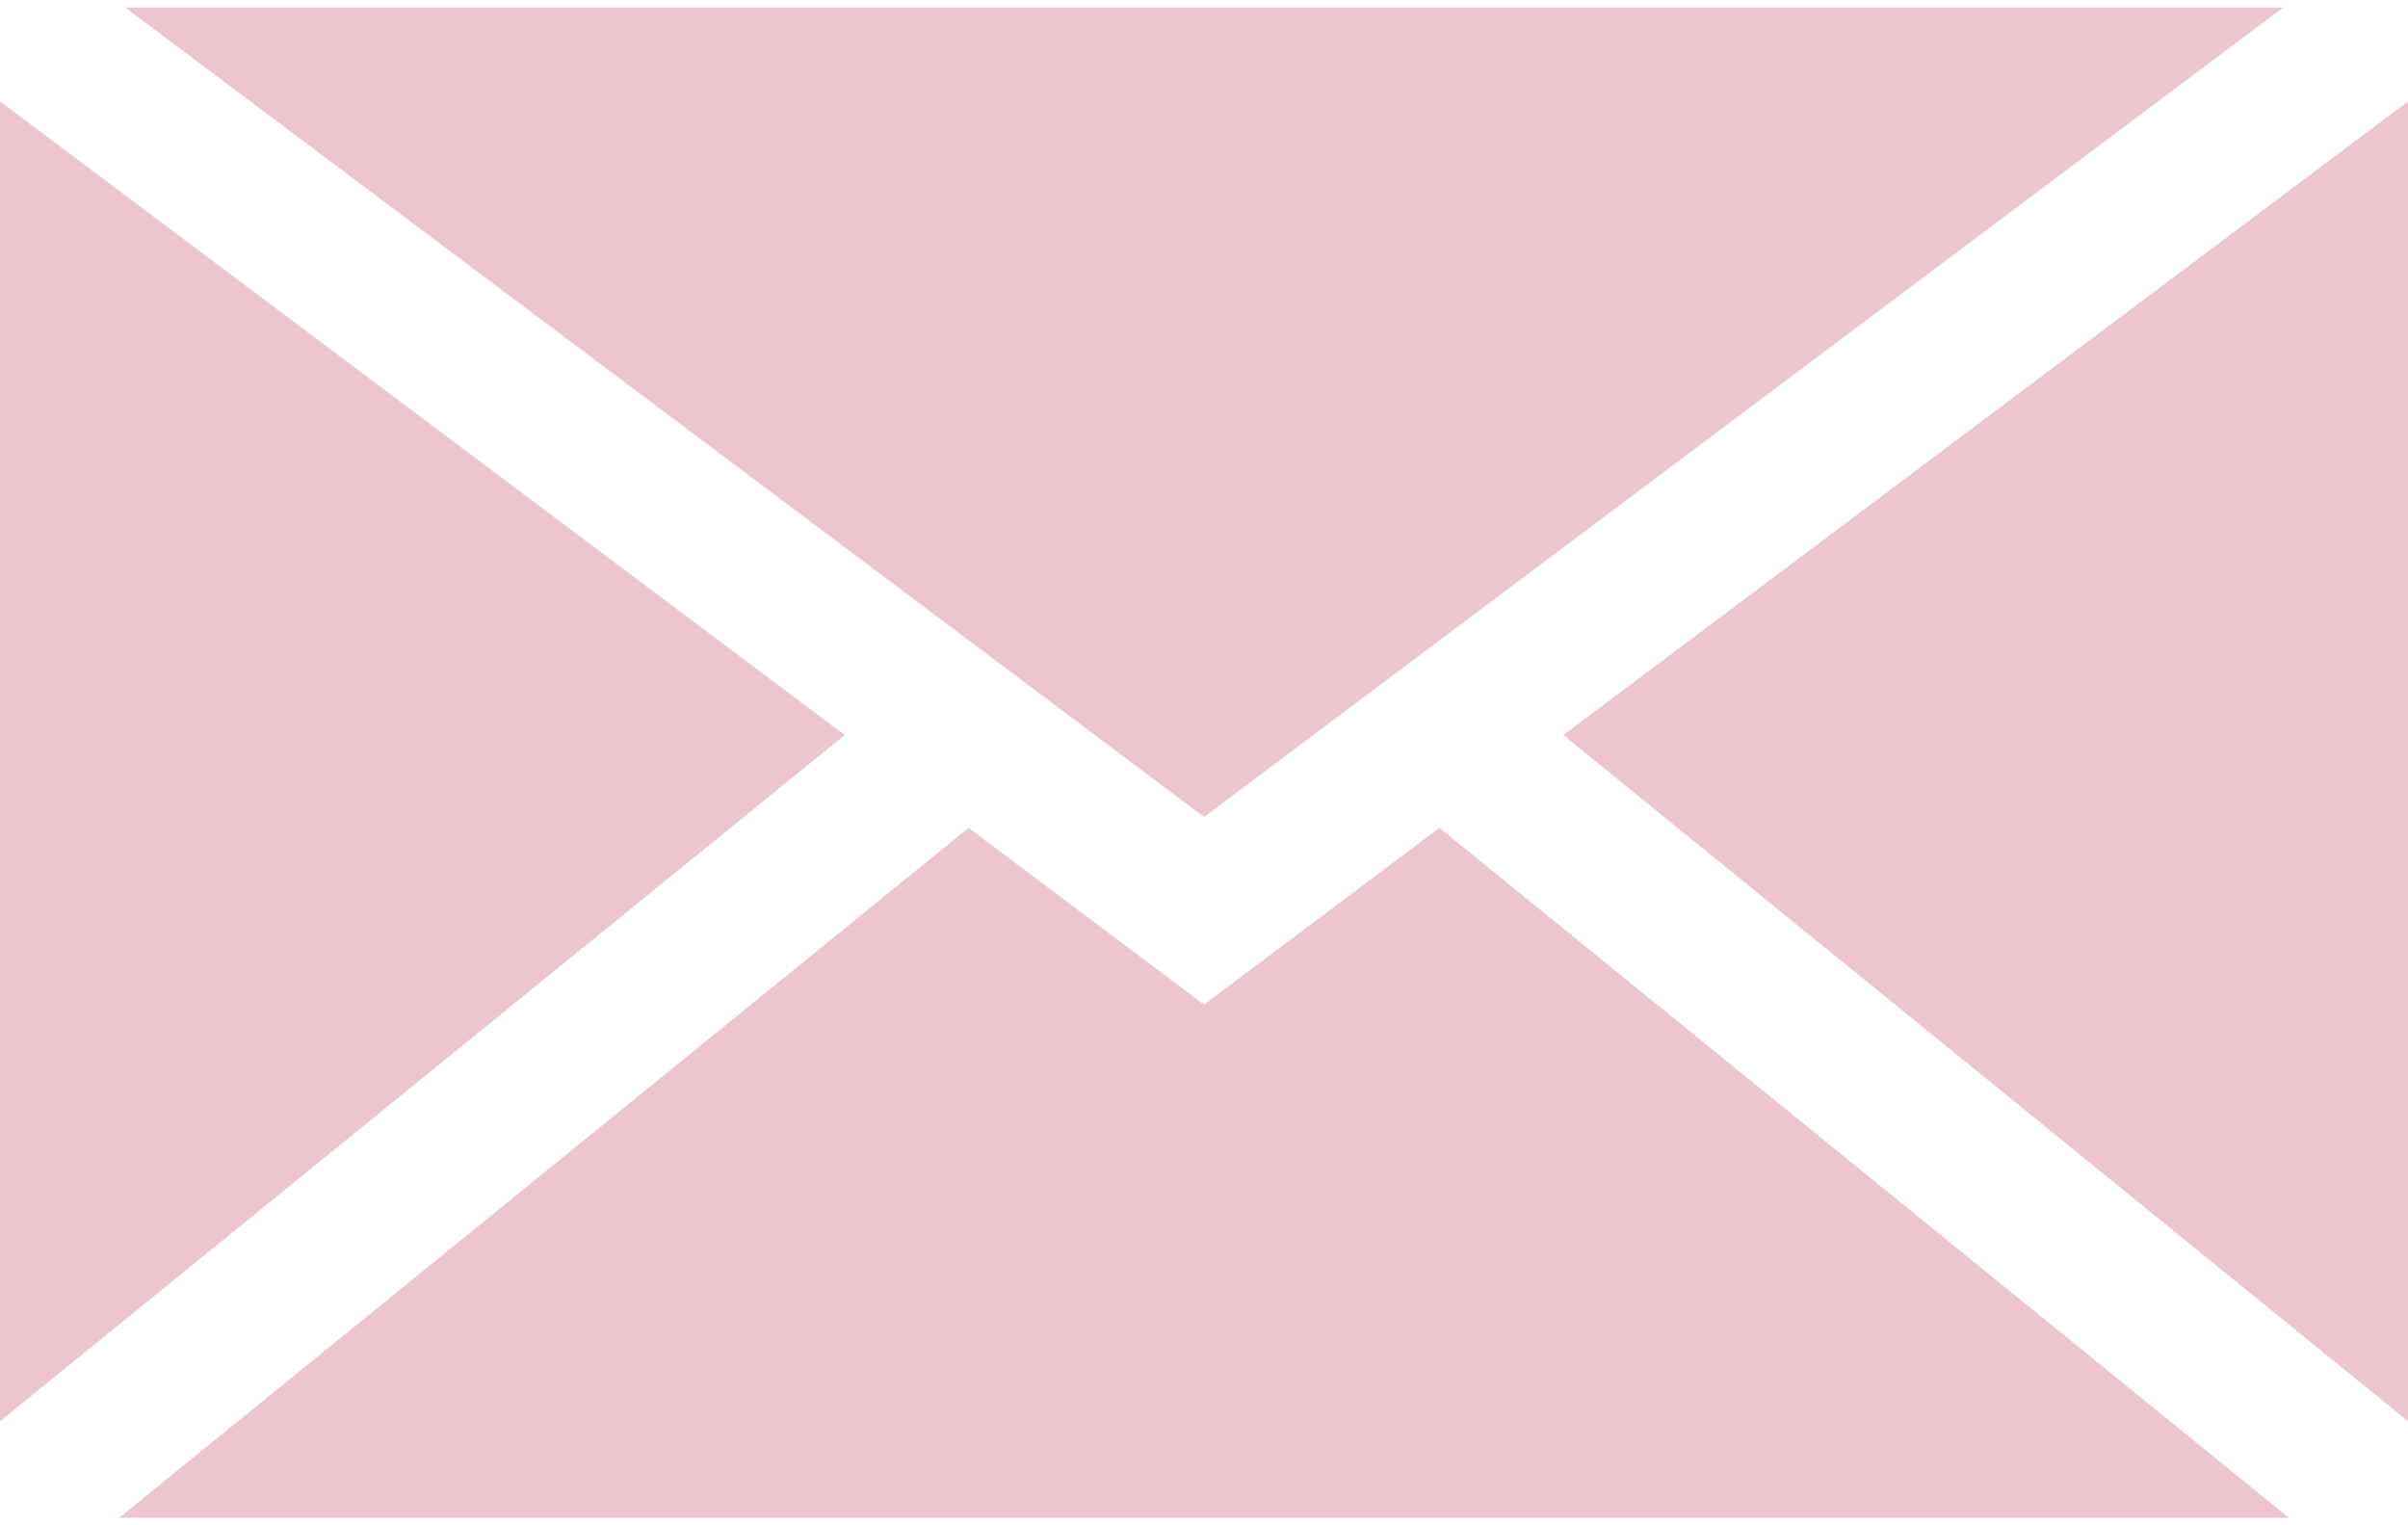
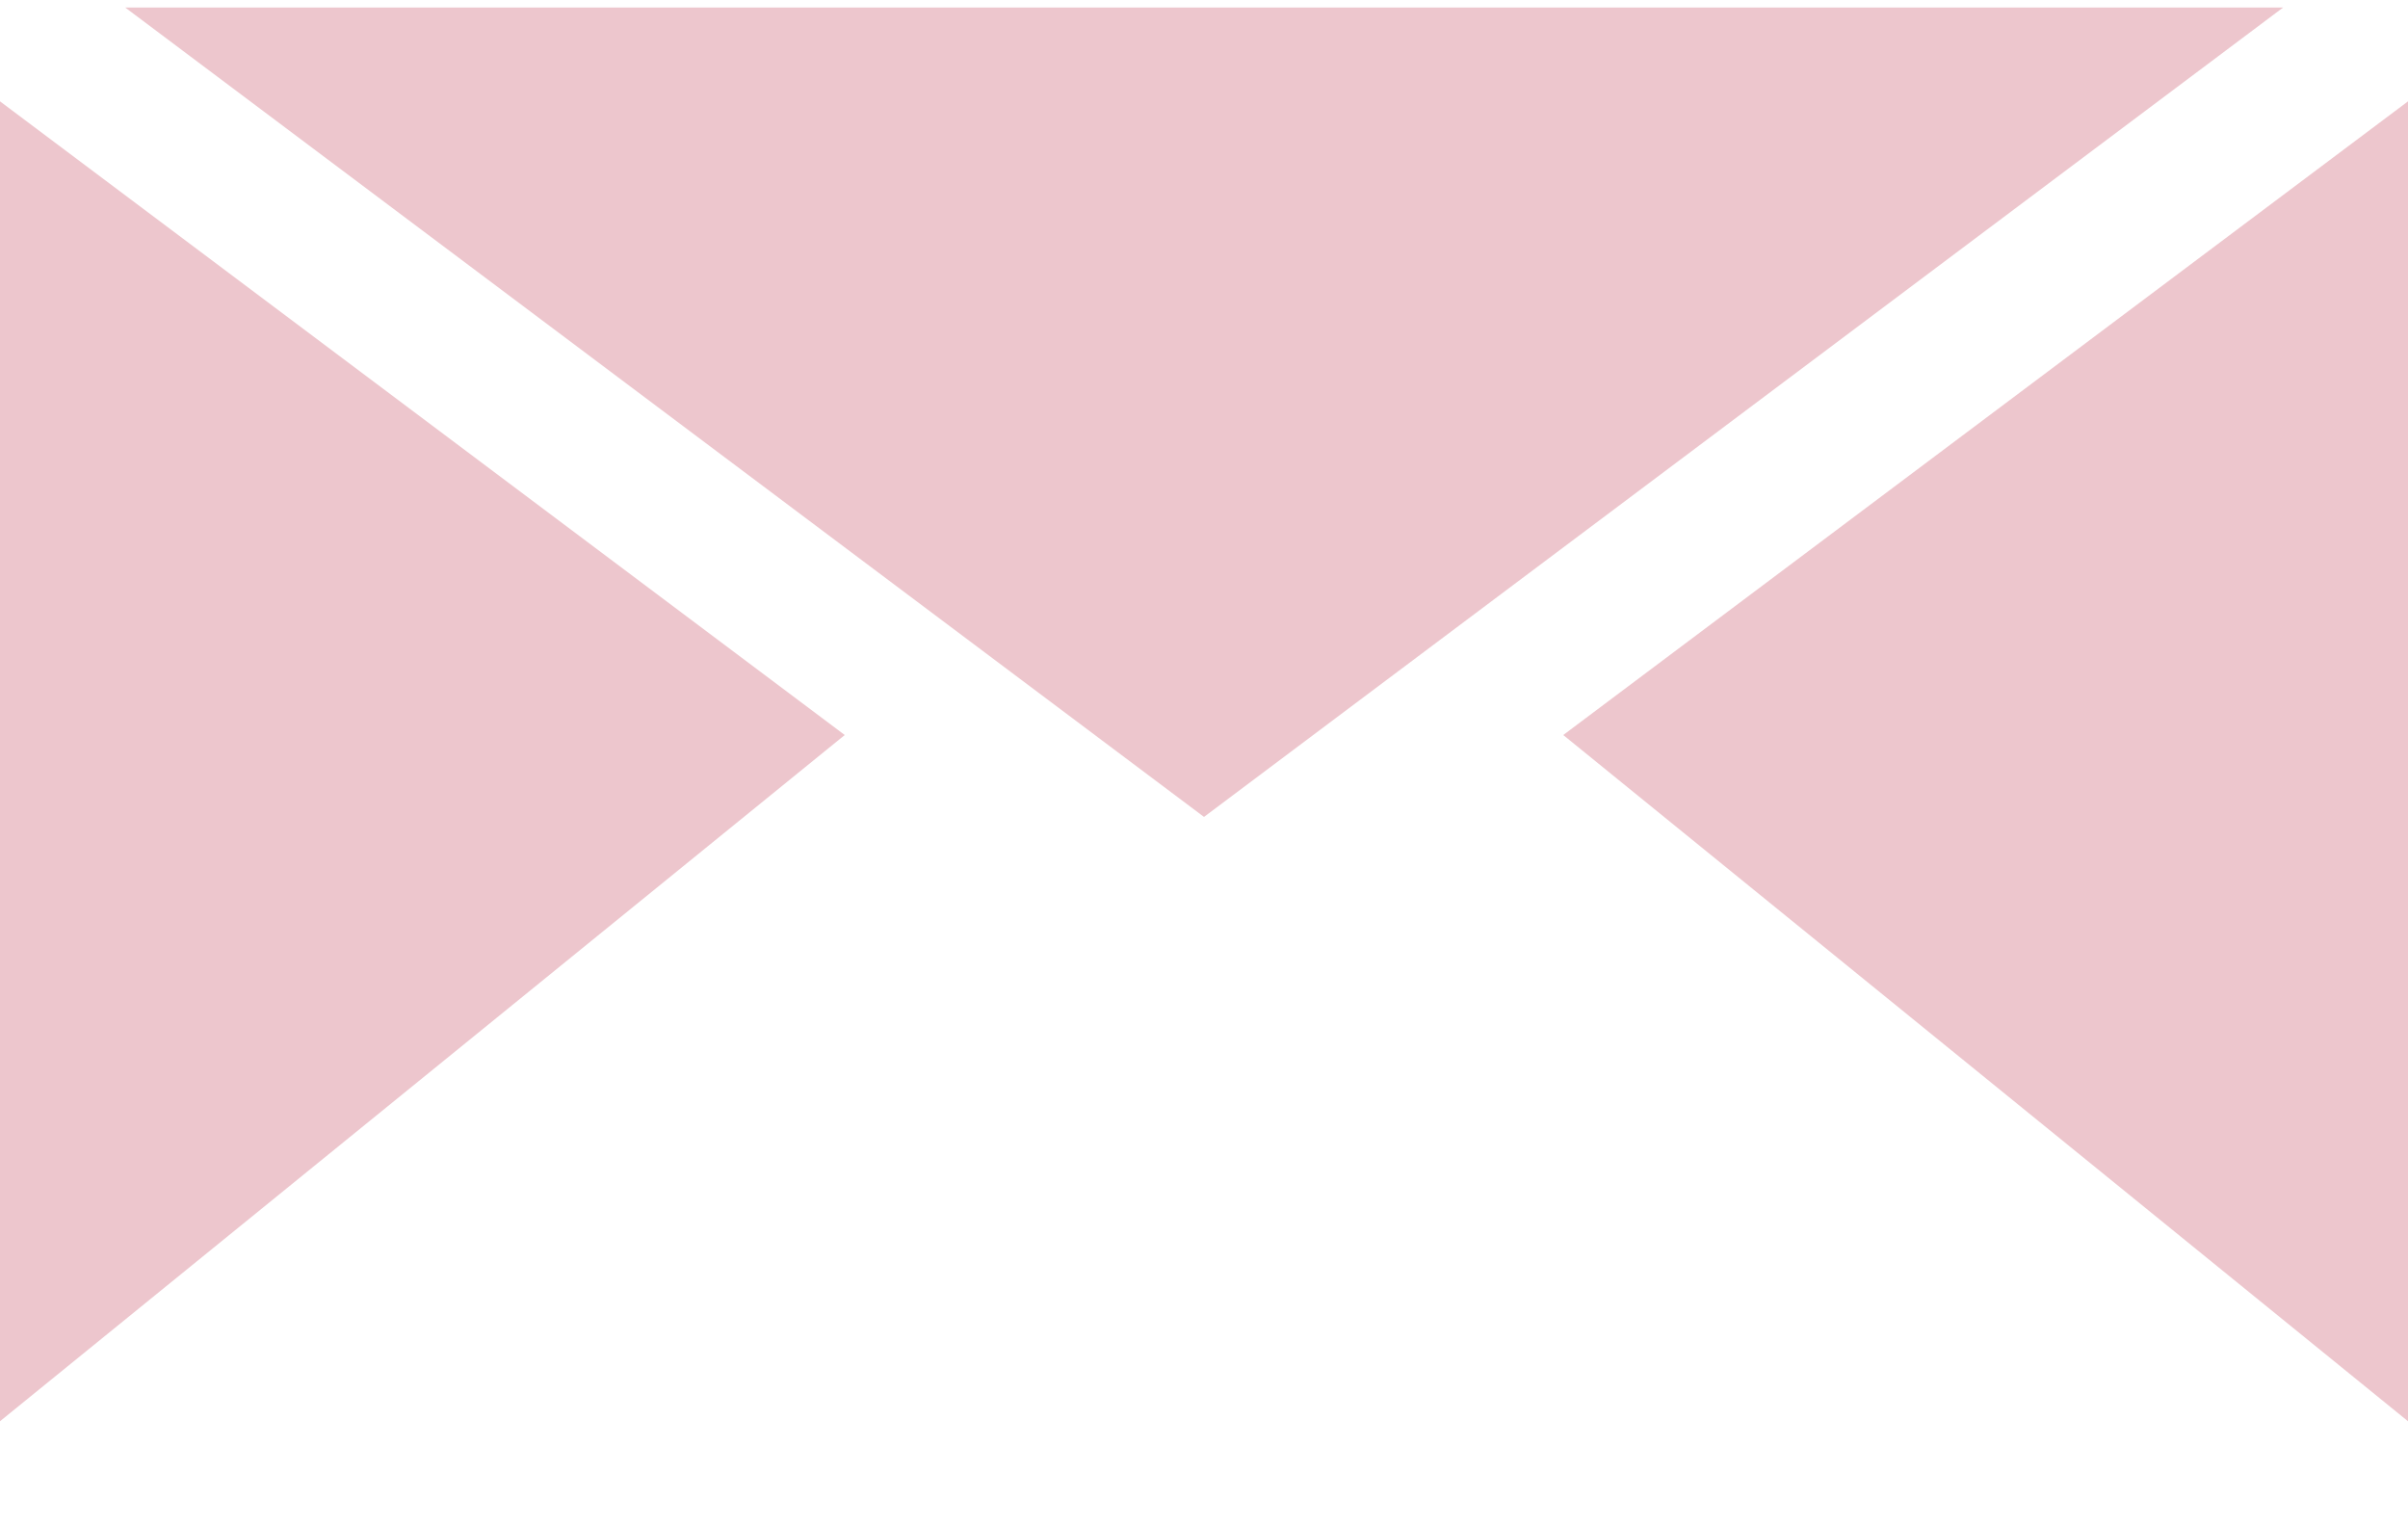
<svg xmlns="http://www.w3.org/2000/svg" id="Ebene_1" data-name="Ebene 1" viewBox="0 0 70.58 44.26" width="30" height="19">
  <defs>
    <style>.cls-1{fill:#edc6cd;}</style>
  </defs>
  <polygon class="cls-1" points="24.76 21.32 0 41.43 0 2.75 24.76 21.32" />
  <polygon class="cls-1" points="35.29 23.72 3.67 0 66.92 0 35.29 23.72" />
-   <polygon class="cls-1" points="42.19 24.04 67.09 44.26 3.49 44.26 28.39 24.04 35.29 29.22 42.19 24.04" />
  <polygon class="cls-1" points="70.58 2.75 70.58 41.43 45.82 21.32 70.58 2.75" />
</svg>